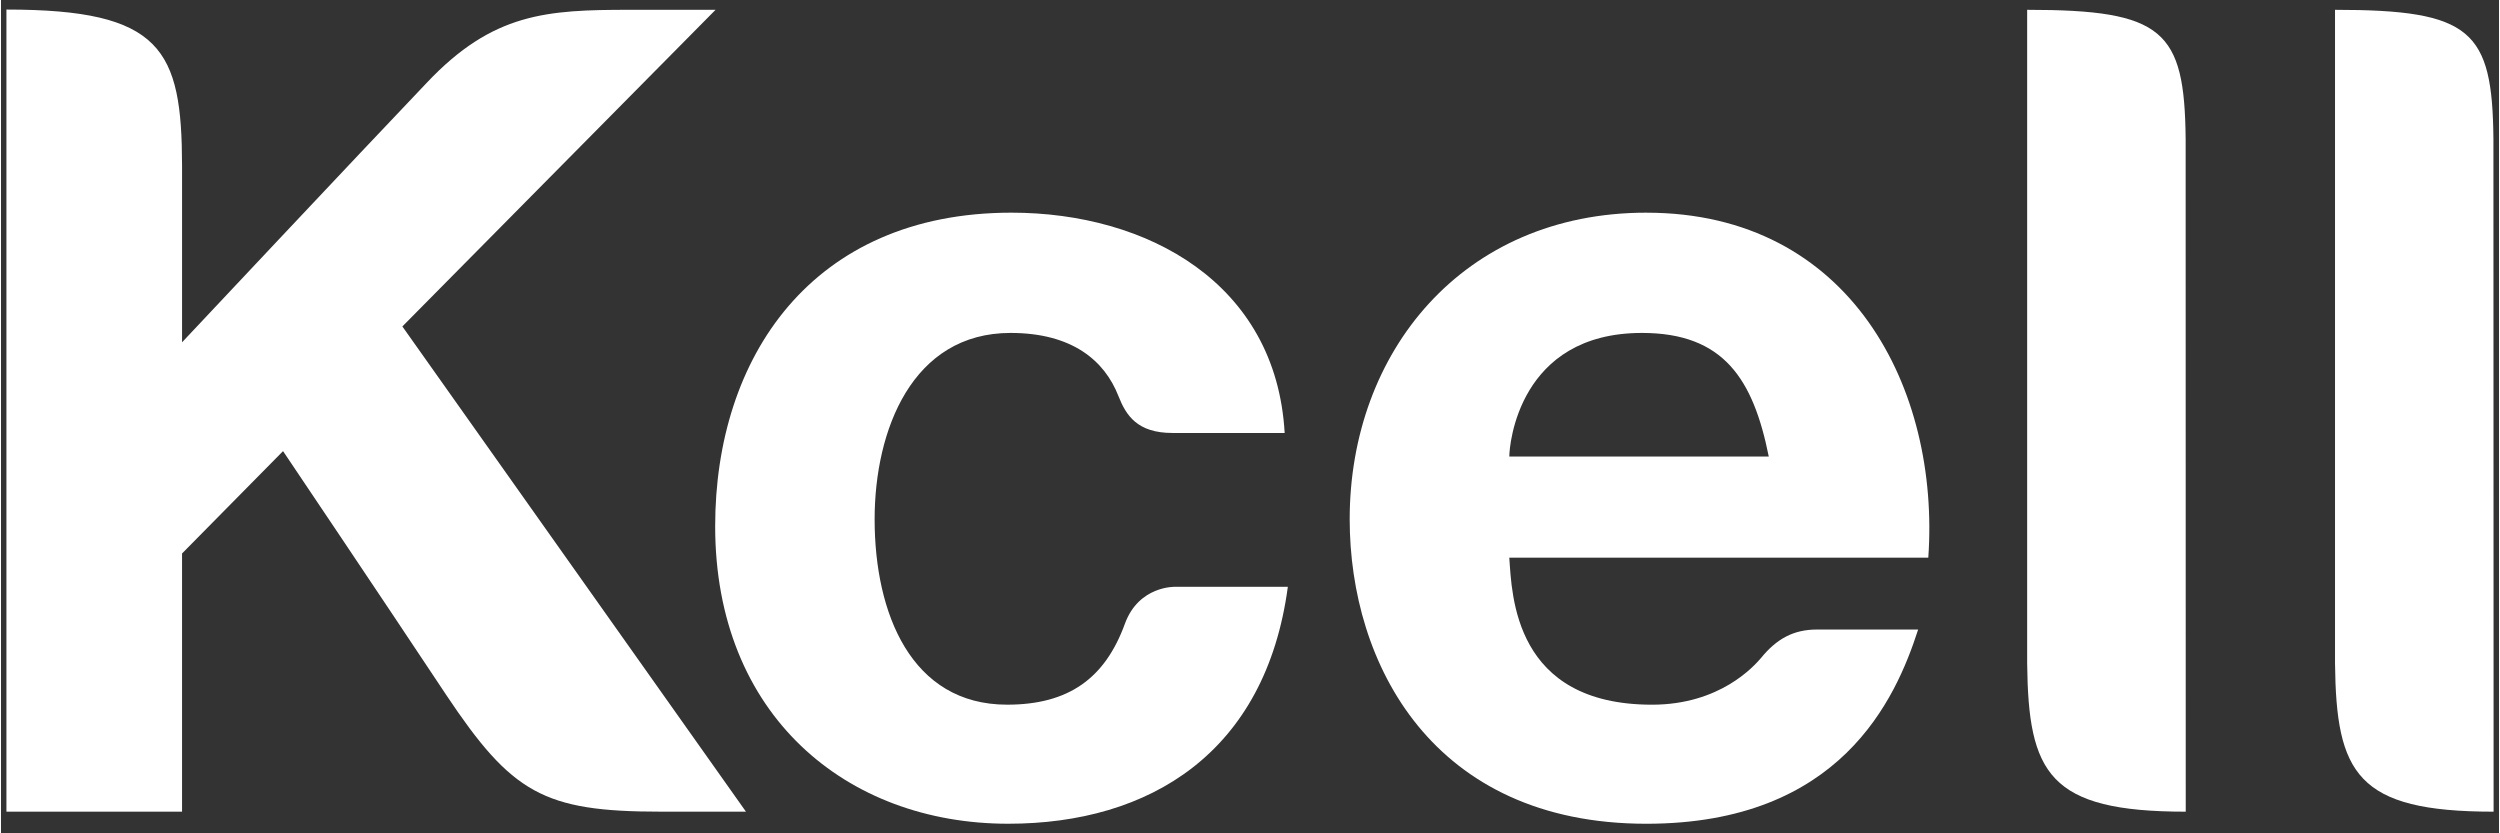
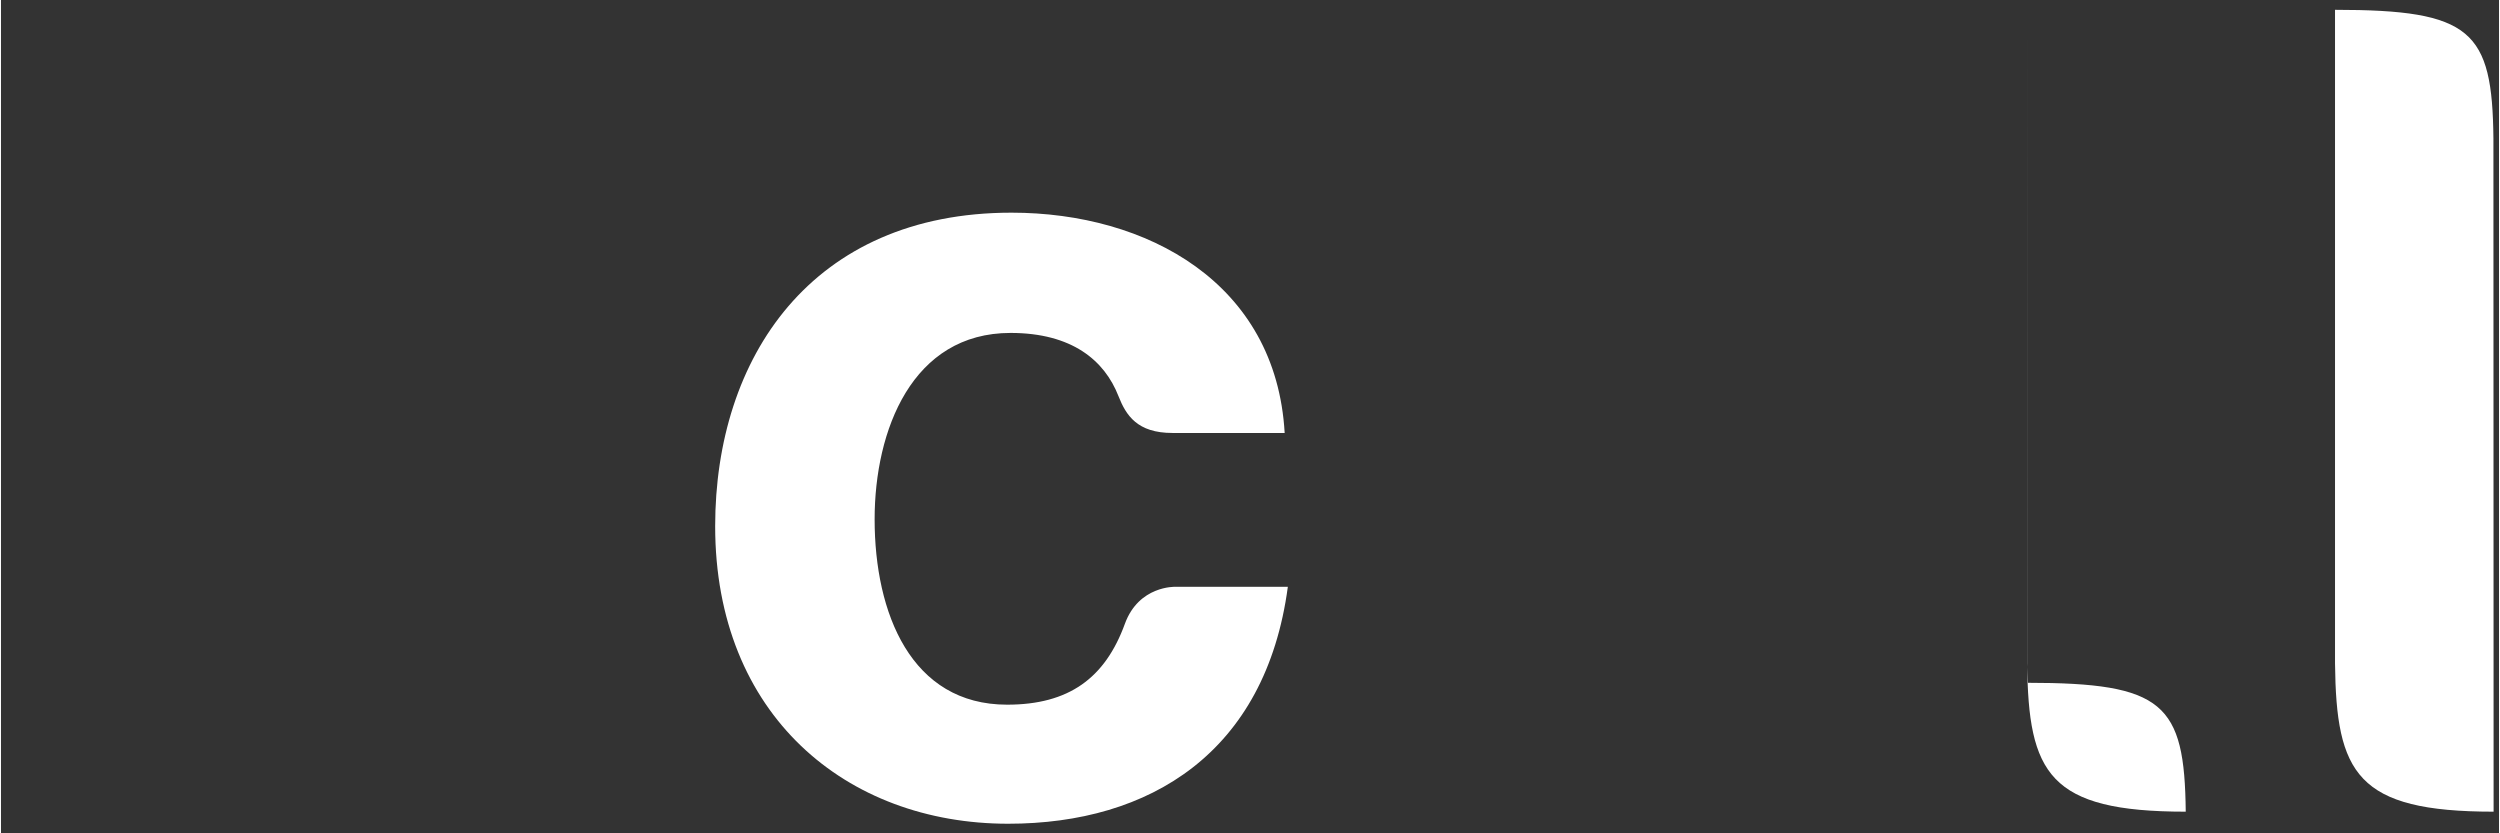
<svg xmlns="http://www.w3.org/2000/svg" version="1.0" width="600" height="200" viewBox="-2.555 -2.555 141.68 47.264" id="svg14582">
  <rect x="-2.555" y="-2.555" width="141.68" height="47.264" fill="#333333" stroke="none" />
  <defs id="defs14584" />
  <g transform="translate(-97.873,-24.507)" id="g2992">
-     <path d="m 180.865,47.847 c 0,-0.659 0.527,-7.012 7.524,-7.012 4.639,0 6.313,2.627 7.192,7.012 l -14.717,0 z m 7.773,-13.833 c -10.42,0 -16.826,7.91 -16.826,17.388 0,8.188 4.692,17.271 16.826,17.271 11.011,0 14.141,-7.065 15.415,-11.016 l -5.742,0 c -1.323,0 -2.285,0.522 -3.184,1.631 -0.376,0.43 -2.3,2.632 -6.167,2.632 -7.832,0 -7.944,-6.216 -8.096,-8.34 l 23.765,0 c 0.669,-9.541 -4.375,-19.565 -15.991,-19.565" id="path14455" style="fill:#FFFFFF;fill-opacity:1;fill-rule:nonzero;stroke:none" />
-     <path d="m 210.236,22.51 0,37.065 c 0.068,6.245 1.216,8.413 8.994,8.413 l -0.005,-38.169 c -0.064,-6.143 -1.255,-7.31 -8.989,-7.31" id="path14457" style="fill:#FFFFFF;fill-opacity:1;fill-rule:nonzero;stroke:none" />
+     <path d="m 210.236,22.51 0,37.065 c 0.068,6.245 1.216,8.413 8.994,8.413 c -0.064,-6.143 -1.255,-7.31 -8.989,-7.31" id="path14457" style="fill:#FFFFFF;fill-opacity:1;fill-rule:nonzero;stroke:none" />
    <path d="m 227.697,22.51 0,37.065 c 0.068,6.245 1.221,8.413 8.994,8.413 l -0.01,-38.169 c -0.059,-6.143 -1.245,-7.31 -8.984,-7.31" id="path14459" style="fill:#FFFFFF;fill-opacity:1;fill-rule:nonzero;stroke:none" />
    <path d="m 161.915,55.234 c 0,0 -2.061,-0.073 -2.852,2.095 -1.123,3.086 -3.179,4.59 -6.68,4.59 -5.444,0 -7.515,-5.186 -7.515,-10.513 0,-5.059 2.129,-10.571 7.71,-10.571 3.481,0 5.327,1.558 6.118,3.579 0.43,1.099 1.069,2.095 3.066,2.095 l 6.362,0 c -0.483,-8.506 -7.798,-12.495 -15.493,-12.495 -11.338,0 -16.807,8.223 -16.807,17.783 0,10.703 7.427,16.875 16.616,16.875 8.037,0 14.604,-4.033 15.864,-13.438 l -6.392,0 z" id="path14461" style="fill:#FFFFFF;fill-opacity:1;fill-rule:nonzero;stroke:none" />
-     <path d="m 95.626,67.988 9.961,0 0,-14.644 5.728,-5.806 c 0,0 5.532,8.218 9.248,13.818 3.73,5.586 5.518,6.631 12.178,6.631 l 4.829,0 -19.487,-27.52 17.764,-17.959 -4.868,0 c -4.712,0 -7.764,0.171 -11.509,4.136 -3.765,3.95 -13.882,14.722 -13.882,14.722 l 0,-10.015 c -0.015,-6.597 -1.143,-8.857 -9.961,-8.857 l 0,45.493 z" id="path14463" style="fill:#FFFFFF;fill-opacity:1;fill-rule:nonzero;stroke:none" />
  </g>
</svg>